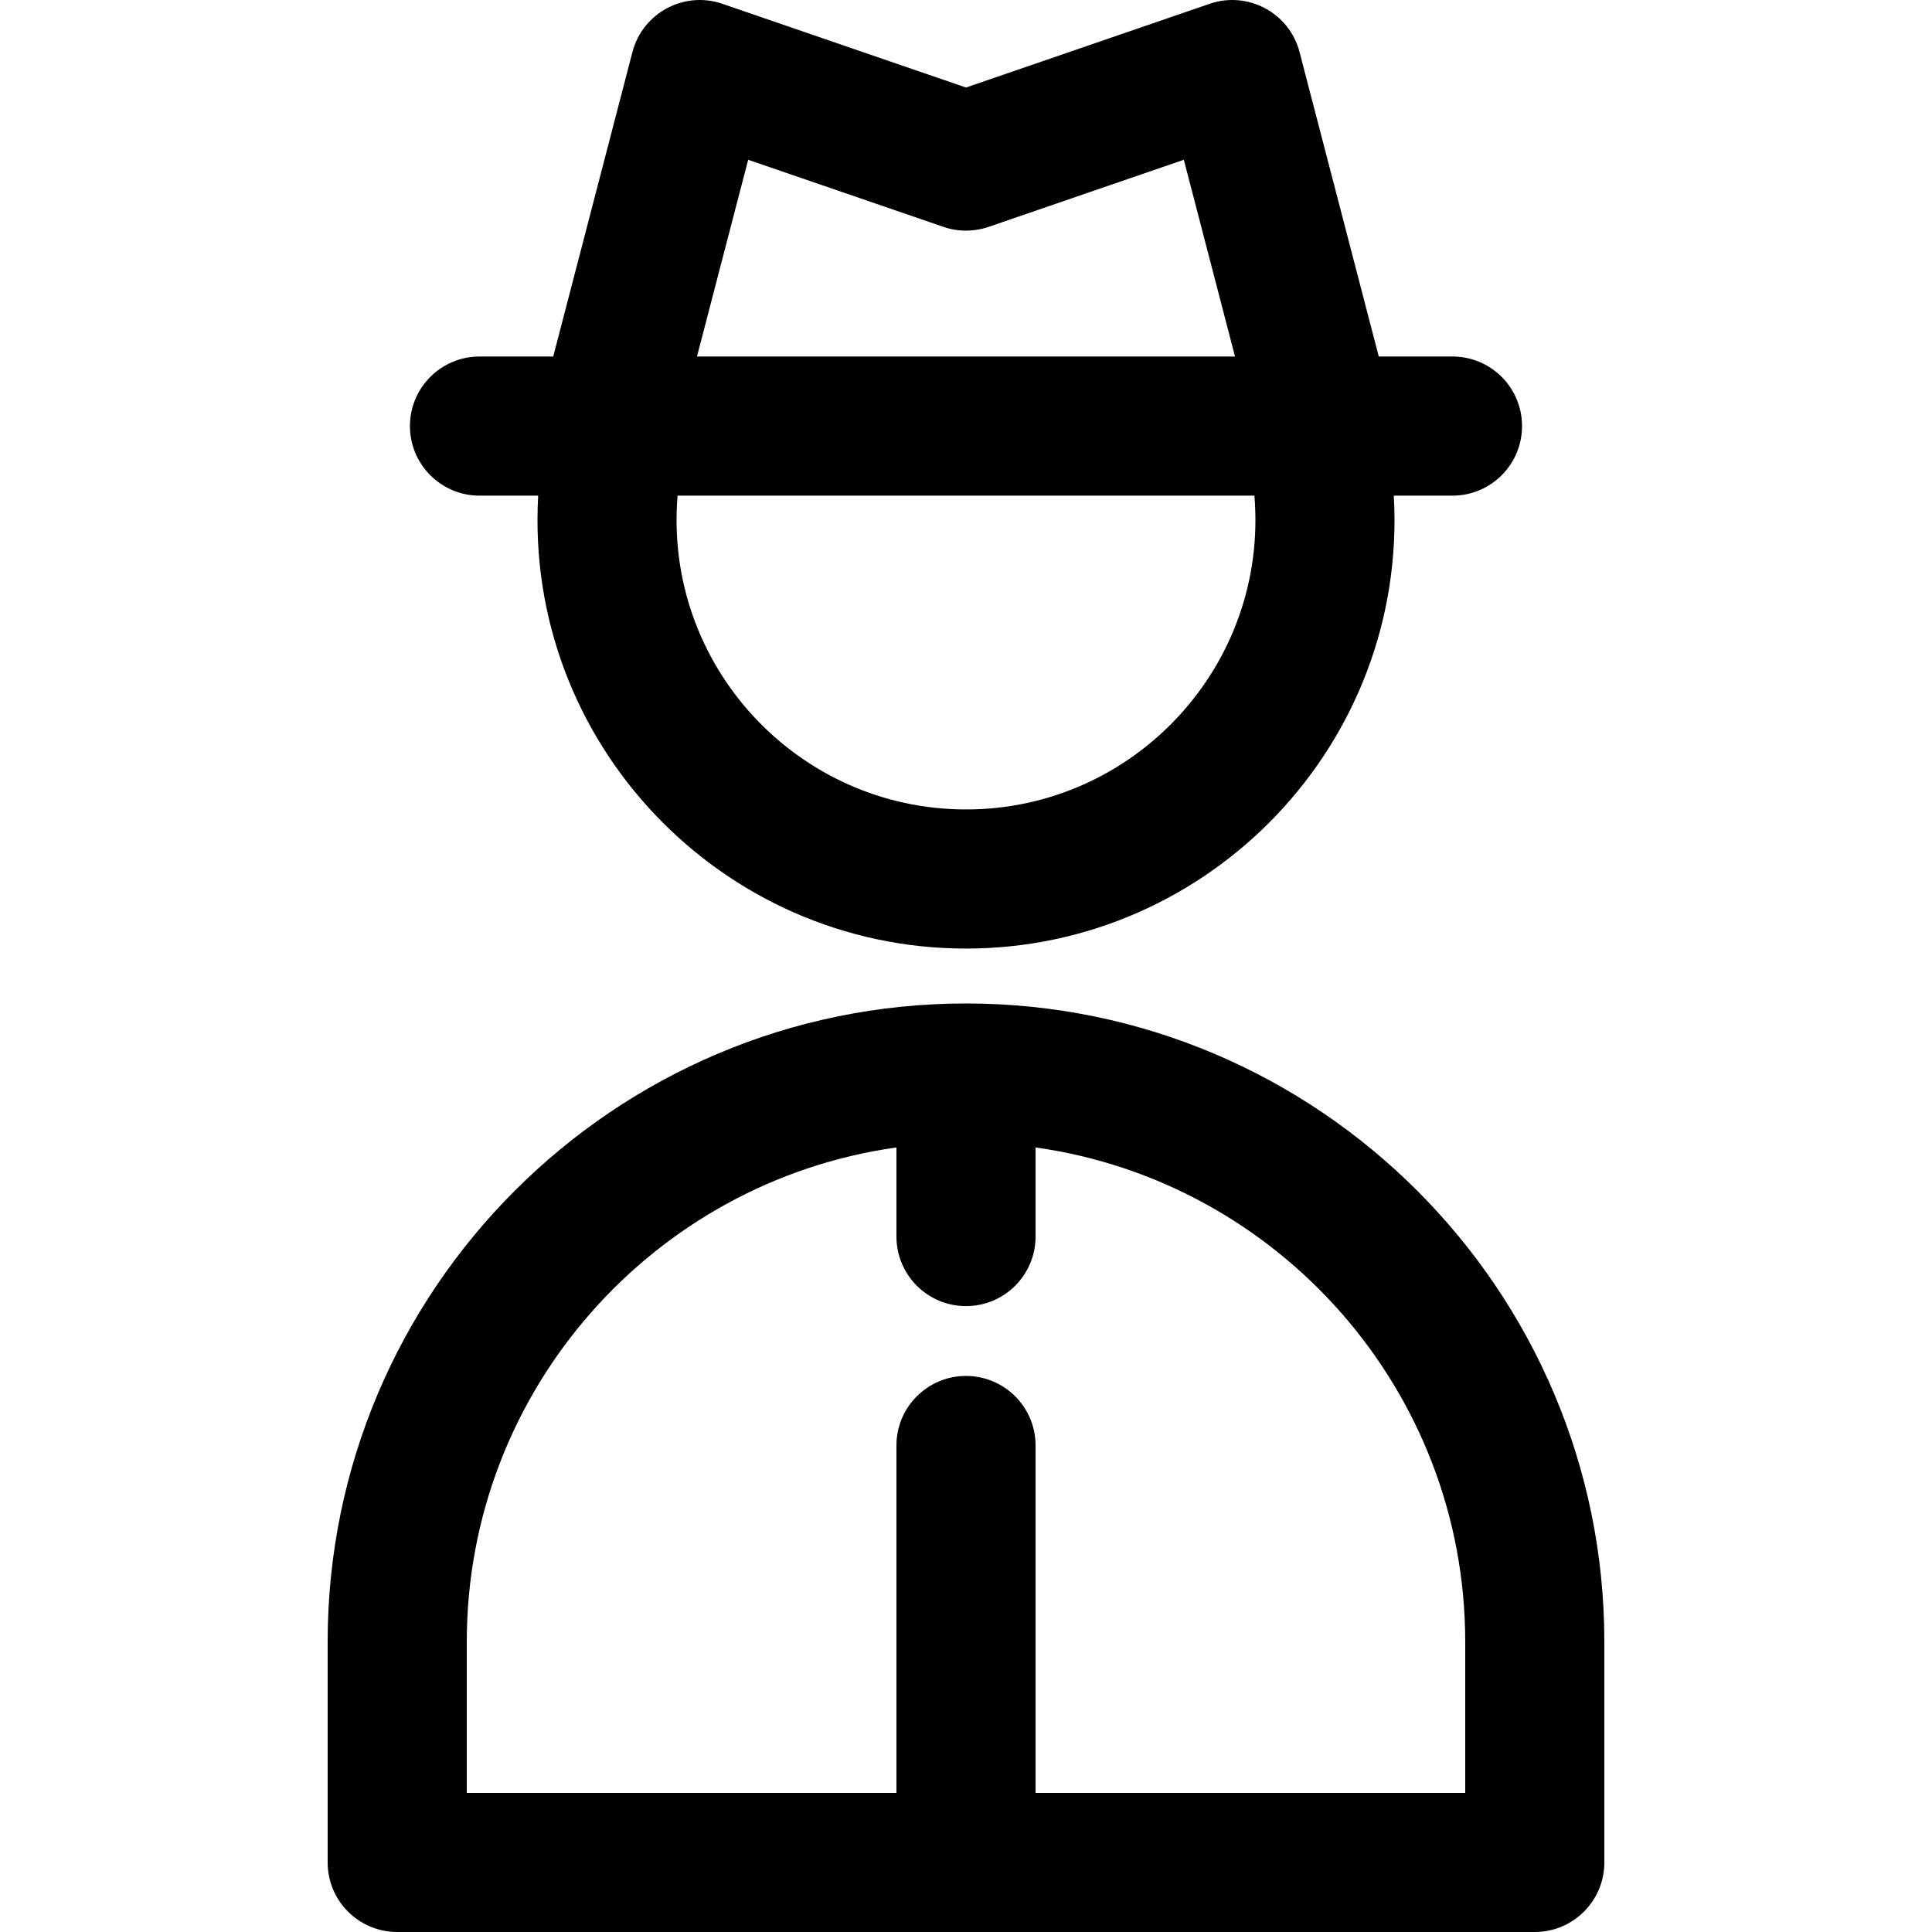
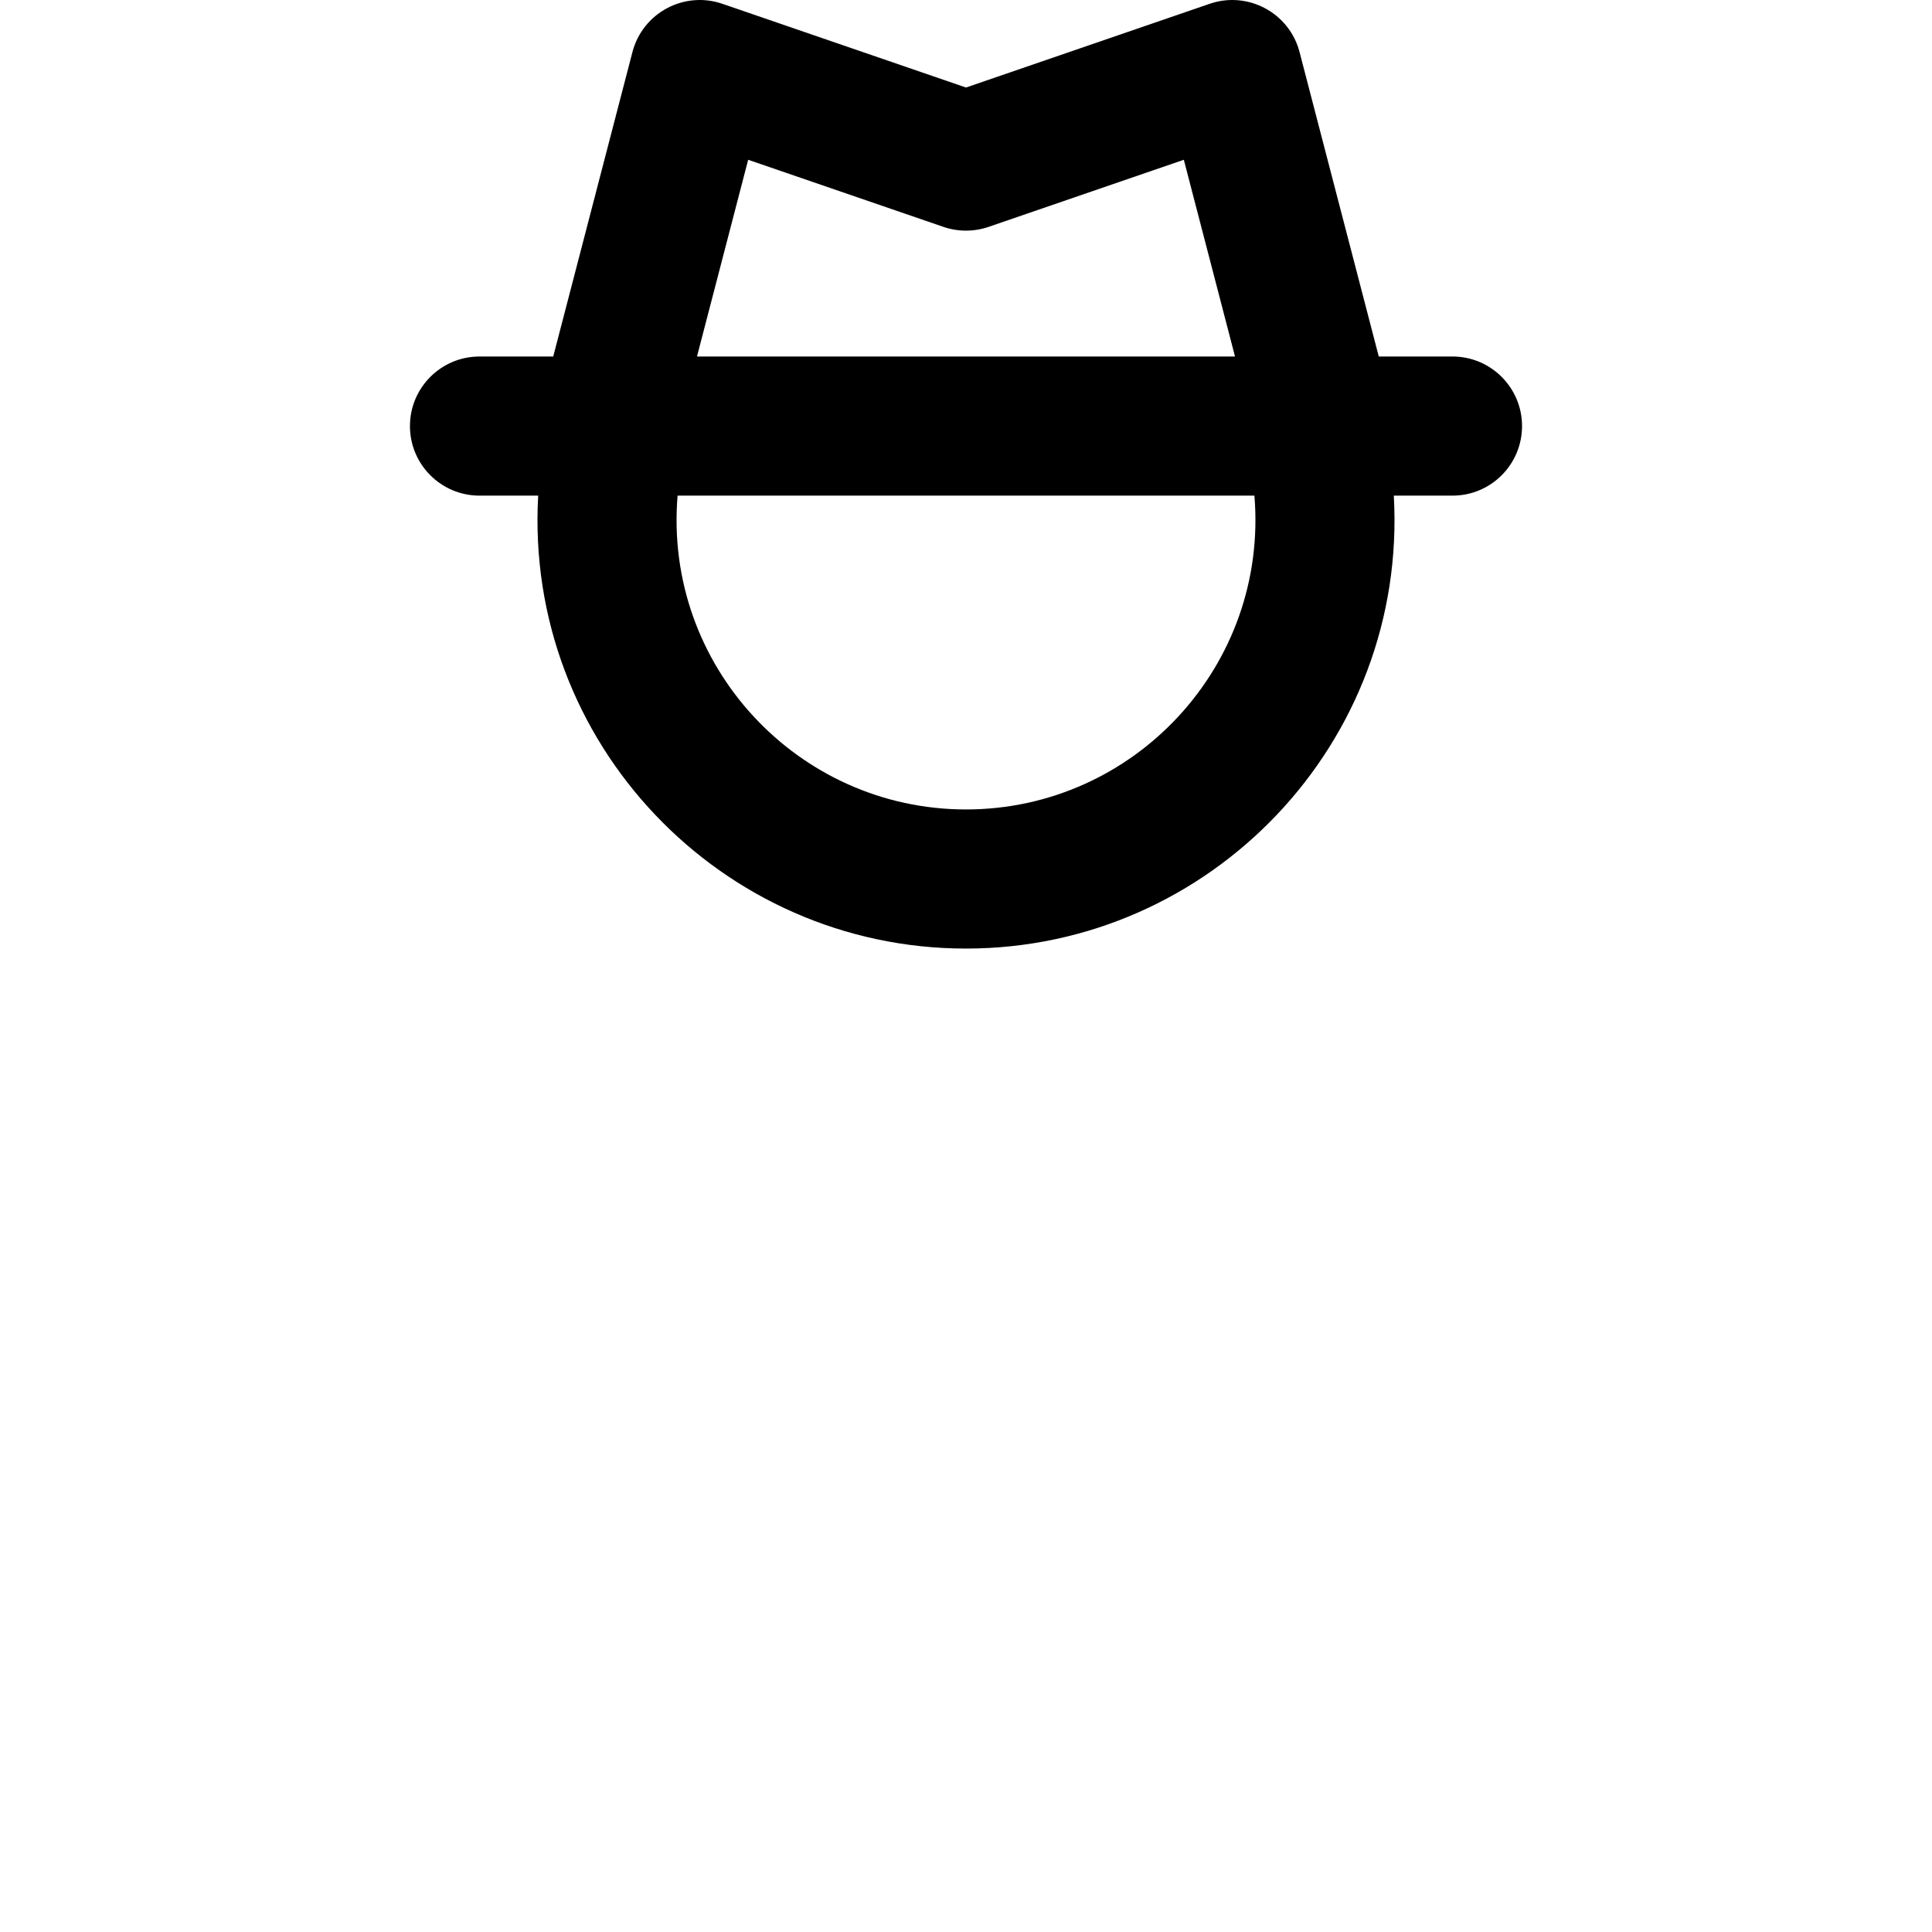
<svg xmlns="http://www.w3.org/2000/svg" fill="#000000" height="800px" width="800px" version="1.1" id="Layer_1" viewBox="0 0 512 512" xml:space="preserve">
  <g>
    <g>
      <g>
-         <path d="M256,265.929c-93.28,0-169.169,75.889-169.169,169.169v58.468c0,10.181,8.254,18.435,18.435,18.435h301.468     c10.181,0,18.435-8.254,18.435-18.435v-58.468C425.169,341.819,349.28,265.929,256,265.929z M388.299,475.13H274.435v-92.057     c0-10.181-8.254-18.435-18.435-18.435s-18.435,8.254-18.435,18.435v92.057H123.701v-40.033     c0-66.695,49.61-122.01,113.864-131.009v23.61c0,10.181,8.254,18.435,18.435,18.435s18.435-8.254,18.435-18.435v-23.61     c64.255,8.997,113.864,64.314,113.864,131.009V475.13z" />
        <path d="M127.077,131.349h15.547c-3.698,65.527,48.612,120.032,113.375,120.032c64.75,0,117.072-54.492,113.375-120.032h15.547     c10.181,0,18.435-8.254,18.435-18.435s-8.254-18.435-18.435-18.435h-19.534l-20.991-80.68     C341.697,3.423,330.72-2.484,320.565,1.007L256,23.195L191.435,1.007c-10.14-3.487-21.129,2.4-23.833,12.793l-20.991,80.68     h-19.535c-10.181,0-18.435,8.254-18.435,18.435S116.896,131.349,127.077,131.349z M198.273,42.342l51.735,17.779     c3.882,1.335,8.099,1.335,11.983,0l51.735-17.779l13.564,52.135H184.709L198.273,42.342z M179.567,131.35h152.865     c3.748,45.026-31.87,83.163-76.432,83.163C211.436,214.513,175.819,176.375,179.567,131.35z" />
      </g>
    </g>
  </g>
</svg>